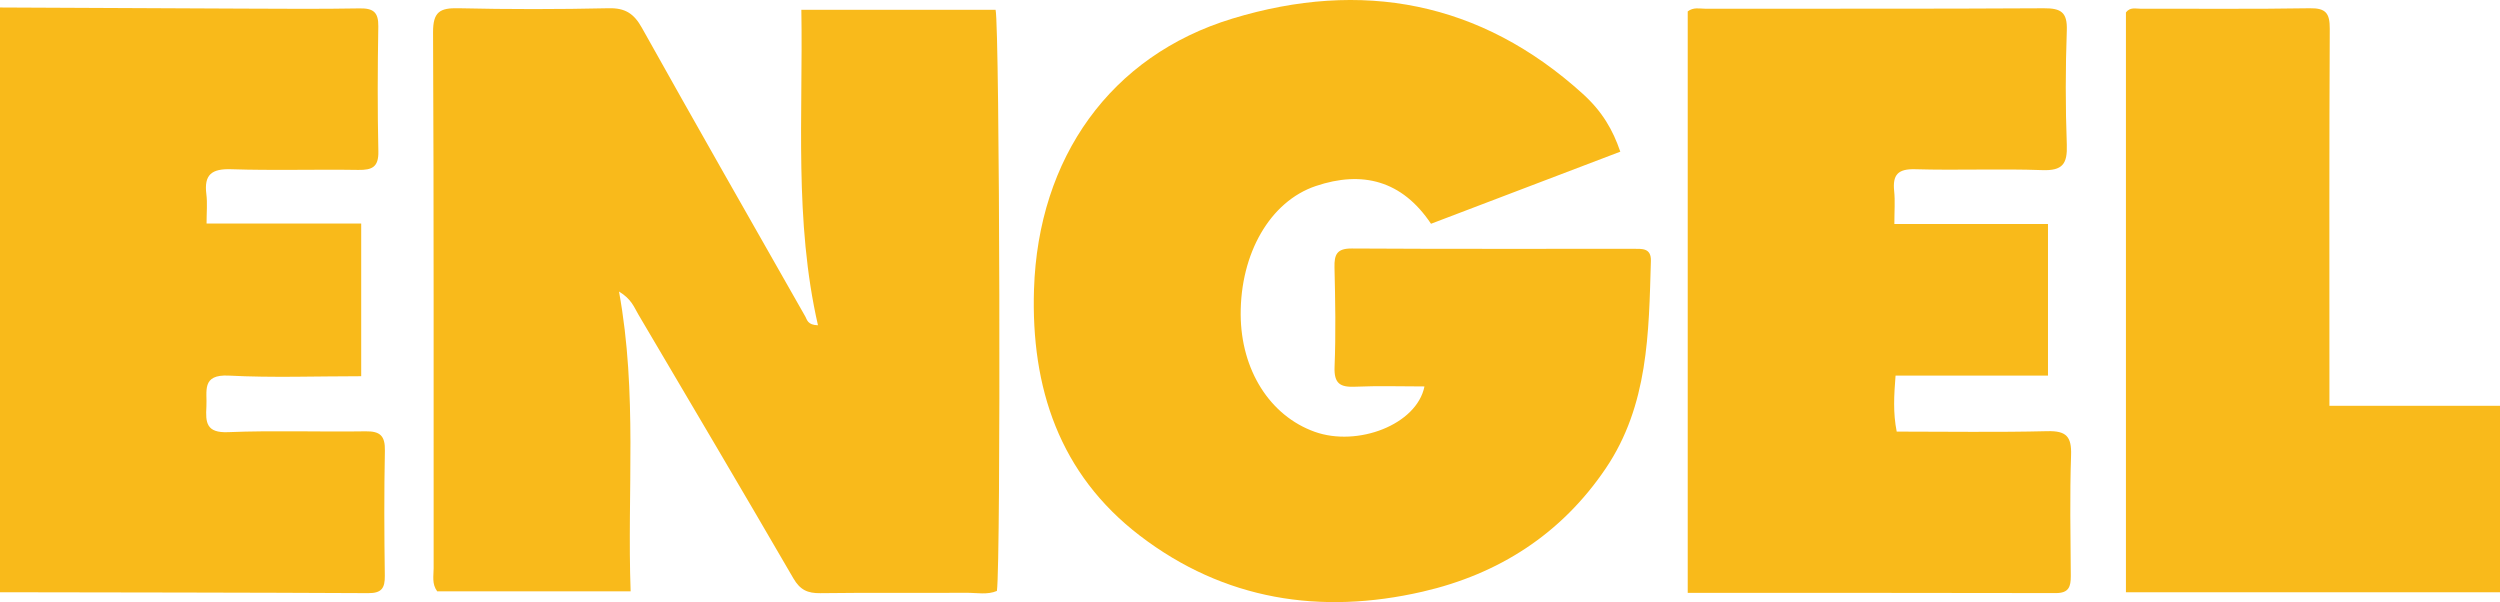
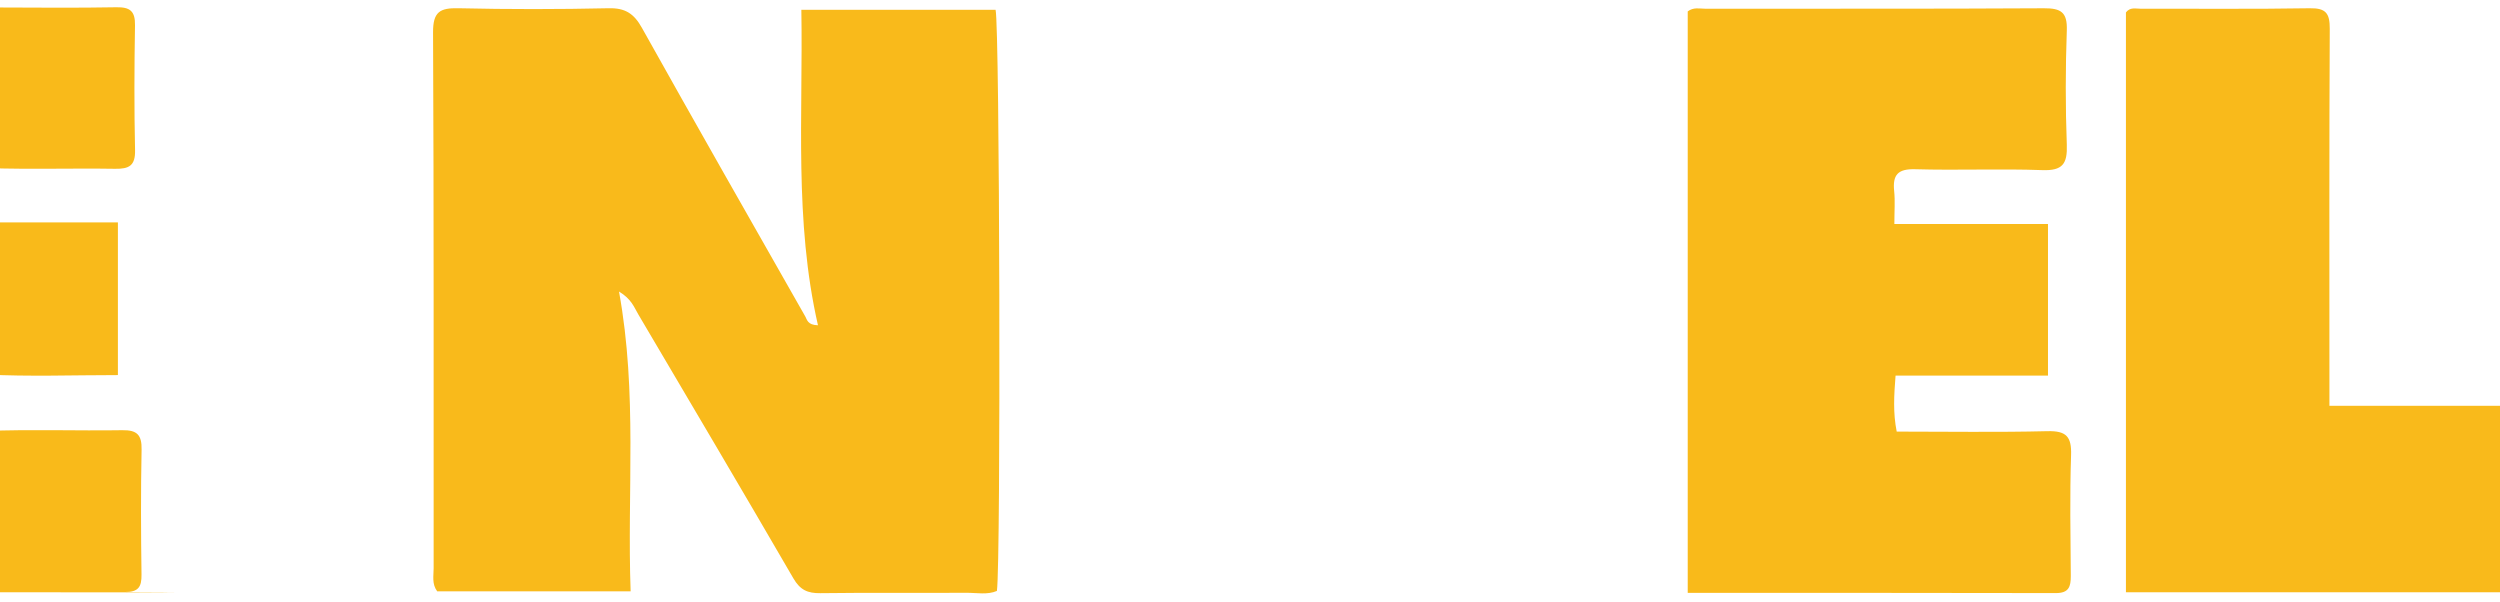
<svg xmlns="http://www.w3.org/2000/svg" version="1.1" id="Layer_1" x="0px" y="0px" width="233.702px" height="56.286px" viewBox="0 0 233.702 56.286" enable-background="new 0 0 233.702 56.286" xml:space="preserve">
-   <path fill-rule="evenodd" clip-rule="evenodd" fill="#F9BA1A" d="M0,0.7c7.581,0.036,15.162,0.077,22.744,0.105  c3.627,0.014,7.255,0.044,10.882-0.021c1.27-0.022,1.76,0.362,1.738,1.683c-0.065,3.89-0.081,7.784,0.005,11.673  c0.033,1.466-0.567,1.764-1.874,1.744c-3.956-0.063-7.917,0.067-11.87-0.064c-1.835-0.061-2.567,0.497-2.334,2.339  c0.105,0.833,0.018,1.69,0.018,2.737c4.862,0,9.582,0,14.456,0c0,4.834,0,9.468,0,14.273c-4.215,0-8.302,0.155-12.369-0.057  c-2.603-0.135-2.015,1.469-2.101,2.905c-0.088,1.483-0.011,2.465,2.023,2.382c4.28-0.174,8.572-0.011,12.858-0.078  c1.381-0.021,1.832,0.437,1.804,1.821c-0.079,3.891-0.061,7.783-0.007,11.674c0.016,1.162-0.297,1.639-1.55,1.632  C22.95,55.389,11.475,55.383,0,55.363C0,37.142,0,18.921,0,0.7z" />
+   <path fill-rule="evenodd" clip-rule="evenodd" fill="#F9BA1A" d="M0,0.7c3.627,0.014,7.255,0.044,10.882-0.021c1.27-0.022,1.76,0.362,1.738,1.683c-0.065,3.89-0.081,7.784,0.005,11.673  c0.033,1.466-0.567,1.764-1.874,1.744c-3.956-0.063-7.917,0.067-11.87-0.064c-1.835-0.061-2.567,0.497-2.334,2.339  c0.105,0.833,0.018,1.69,0.018,2.737c4.862,0,9.582,0,14.456,0c0,4.834,0,9.468,0,14.273c-4.215,0-8.302,0.155-12.369-0.057  c-2.603-0.135-2.015,1.469-2.101,2.905c-0.088,1.483-0.011,2.465,2.023,2.382c4.28-0.174,8.572-0.011,12.858-0.078  c1.381-0.021,1.832,0.437,1.804,1.821c-0.079,3.891-0.061,7.783-0.007,11.674c0.016,1.162-0.297,1.639-1.55,1.632  C22.95,55.389,11.475,55.383,0,55.363C0,37.142,0,18.921,0,0.7z" />
  <path fill-rule="evenodd" clip-rule="evenodd" fill="#F9BA1B" d="M233.702,55.363c-11.607,0-23.215,0-34.968,0  c0-18.152,0-36.206,0-54.204c0.396-0.509,0.896-0.344,1.332-0.345c5.28-0.011,10.563,0.047,15.843-0.042  c1.516-0.026,1.885,0.467,1.878,1.918c-0.055,10.892-0.03,21.784-0.031,32.676c0,0.716,0,1.433,0,2.567c5.436,0,10.69,0,15.946,0  C233.702,43.744,233.702,49.553,233.702,55.363z" />
  <path fill-rule="evenodd" clip-rule="evenodd" fill="#F9BA1B" d="M76.464,30.407c-2.236-9.797-1.387-19.604-1.553-29.493  c6.234,0,12.204,0,18.156,0c0.388,1.501,0.504,51.618,0.125,54.327c-0.889,0.384-1.884,0.168-2.839,0.174  c-4.554,0.025-9.108-0.025-13.661,0.035c-1.185,0.016-1.894-0.295-2.524-1.382c-4.793-8.26-9.662-16.475-14.512-24.702  c-0.378-0.643-0.618-1.403-1.791-2.114c1.738,9.531,0.752,18.711,1.087,28.024c-6.195,0-12.152,0-18.083,0  c-0.514-0.695-0.331-1.447-0.332-2.155c-0.01-16.696,0.026-33.393-0.054-50.09c-0.009-1.912,0.622-2.301,2.368-2.261  c4.683,0.108,9.372,0.104,14.055,0c1.542-0.035,2.358,0.503,3.096,1.824c5.043,9.022,10.165,18.001,15.275,26.987  C75.453,29.886,75.479,30.38,76.464,30.407z" />
-   <path fill-rule="evenodd" clip-rule="evenodd" fill="#F9BA1A" d="M133.772,20.918c-2.71-4.057-6.435-4.991-10.771-3.528  c-4.293,1.448-7.047,6.326-7.021,12.009c0.024,5.173,2.716,9.462,6.922,10.967c3.998,1.431,9.541-0.663,10.258-4.241  c-2.193,0-4.333-0.07-6.466,0.025c-1.416,0.064-2-0.289-1.938-1.856c0.123-3.093,0.067-6.196-0.007-9.293  c-0.028-1.217,0.228-1.779,1.614-1.771c8.775,0.053,17.553,0.025,26.329,0.03c0.794,0,1.67-0.094,1.635,1.132  c-0.196,6.729-0.234,13.497-4.221,19.394c-4.154,6.147-10.021,9.895-17.137,11.527c-9.525,2.188-18.539,0.789-26.417-5.24  c-7.526-5.761-10.185-13.836-9.893-23.021c0.391-12.286,7.135-21.839,18.542-25.312c12.062-3.672,23.204-1.623,32.751,7.026  c1.838,1.665,2.819,3.379,3.514,5.413C145.6,16.413,139.725,18.651,133.772,20.918z" />
  <path fill-rule="evenodd" clip-rule="evenodd" fill="#F9BA1A" d="M177.087,20.939c4.885,0,9.548,0,14.36,0c0,4.755,0,9.331,0,14.173  c-4.743,0-9.444,0-14.248,0c-0.146,1.868-0.244,3.471,0.107,5.234c4.743,0,9.417,0.077,14.085-0.039  c1.764-0.044,2.274,0.499,2.215,2.241c-0.126,3.759-0.054,7.524-0.026,11.286c0.007,1.001-0.18,1.612-1.396,1.608  c-11.415-0.027-22.829-0.017-34.414-0.017c0-18.204,0-36.304,0-54.359c0.543-0.411,1.09-0.252,1.601-0.252  c10.562-0.01,21.123,0.023,31.684-0.04c1.593-0.01,2.214,0.357,2.152,2.069c-0.127,3.56-0.131,7.131,0,10.691  c0.064,1.784-0.396,2.438-2.288,2.369c-3.955-0.144-7.921,0.033-11.879-0.083c-1.63-0.048-2.128,0.526-1.971,2.049  C177.164,18.779,177.087,19.704,177.087,20.939z" />
</svg>